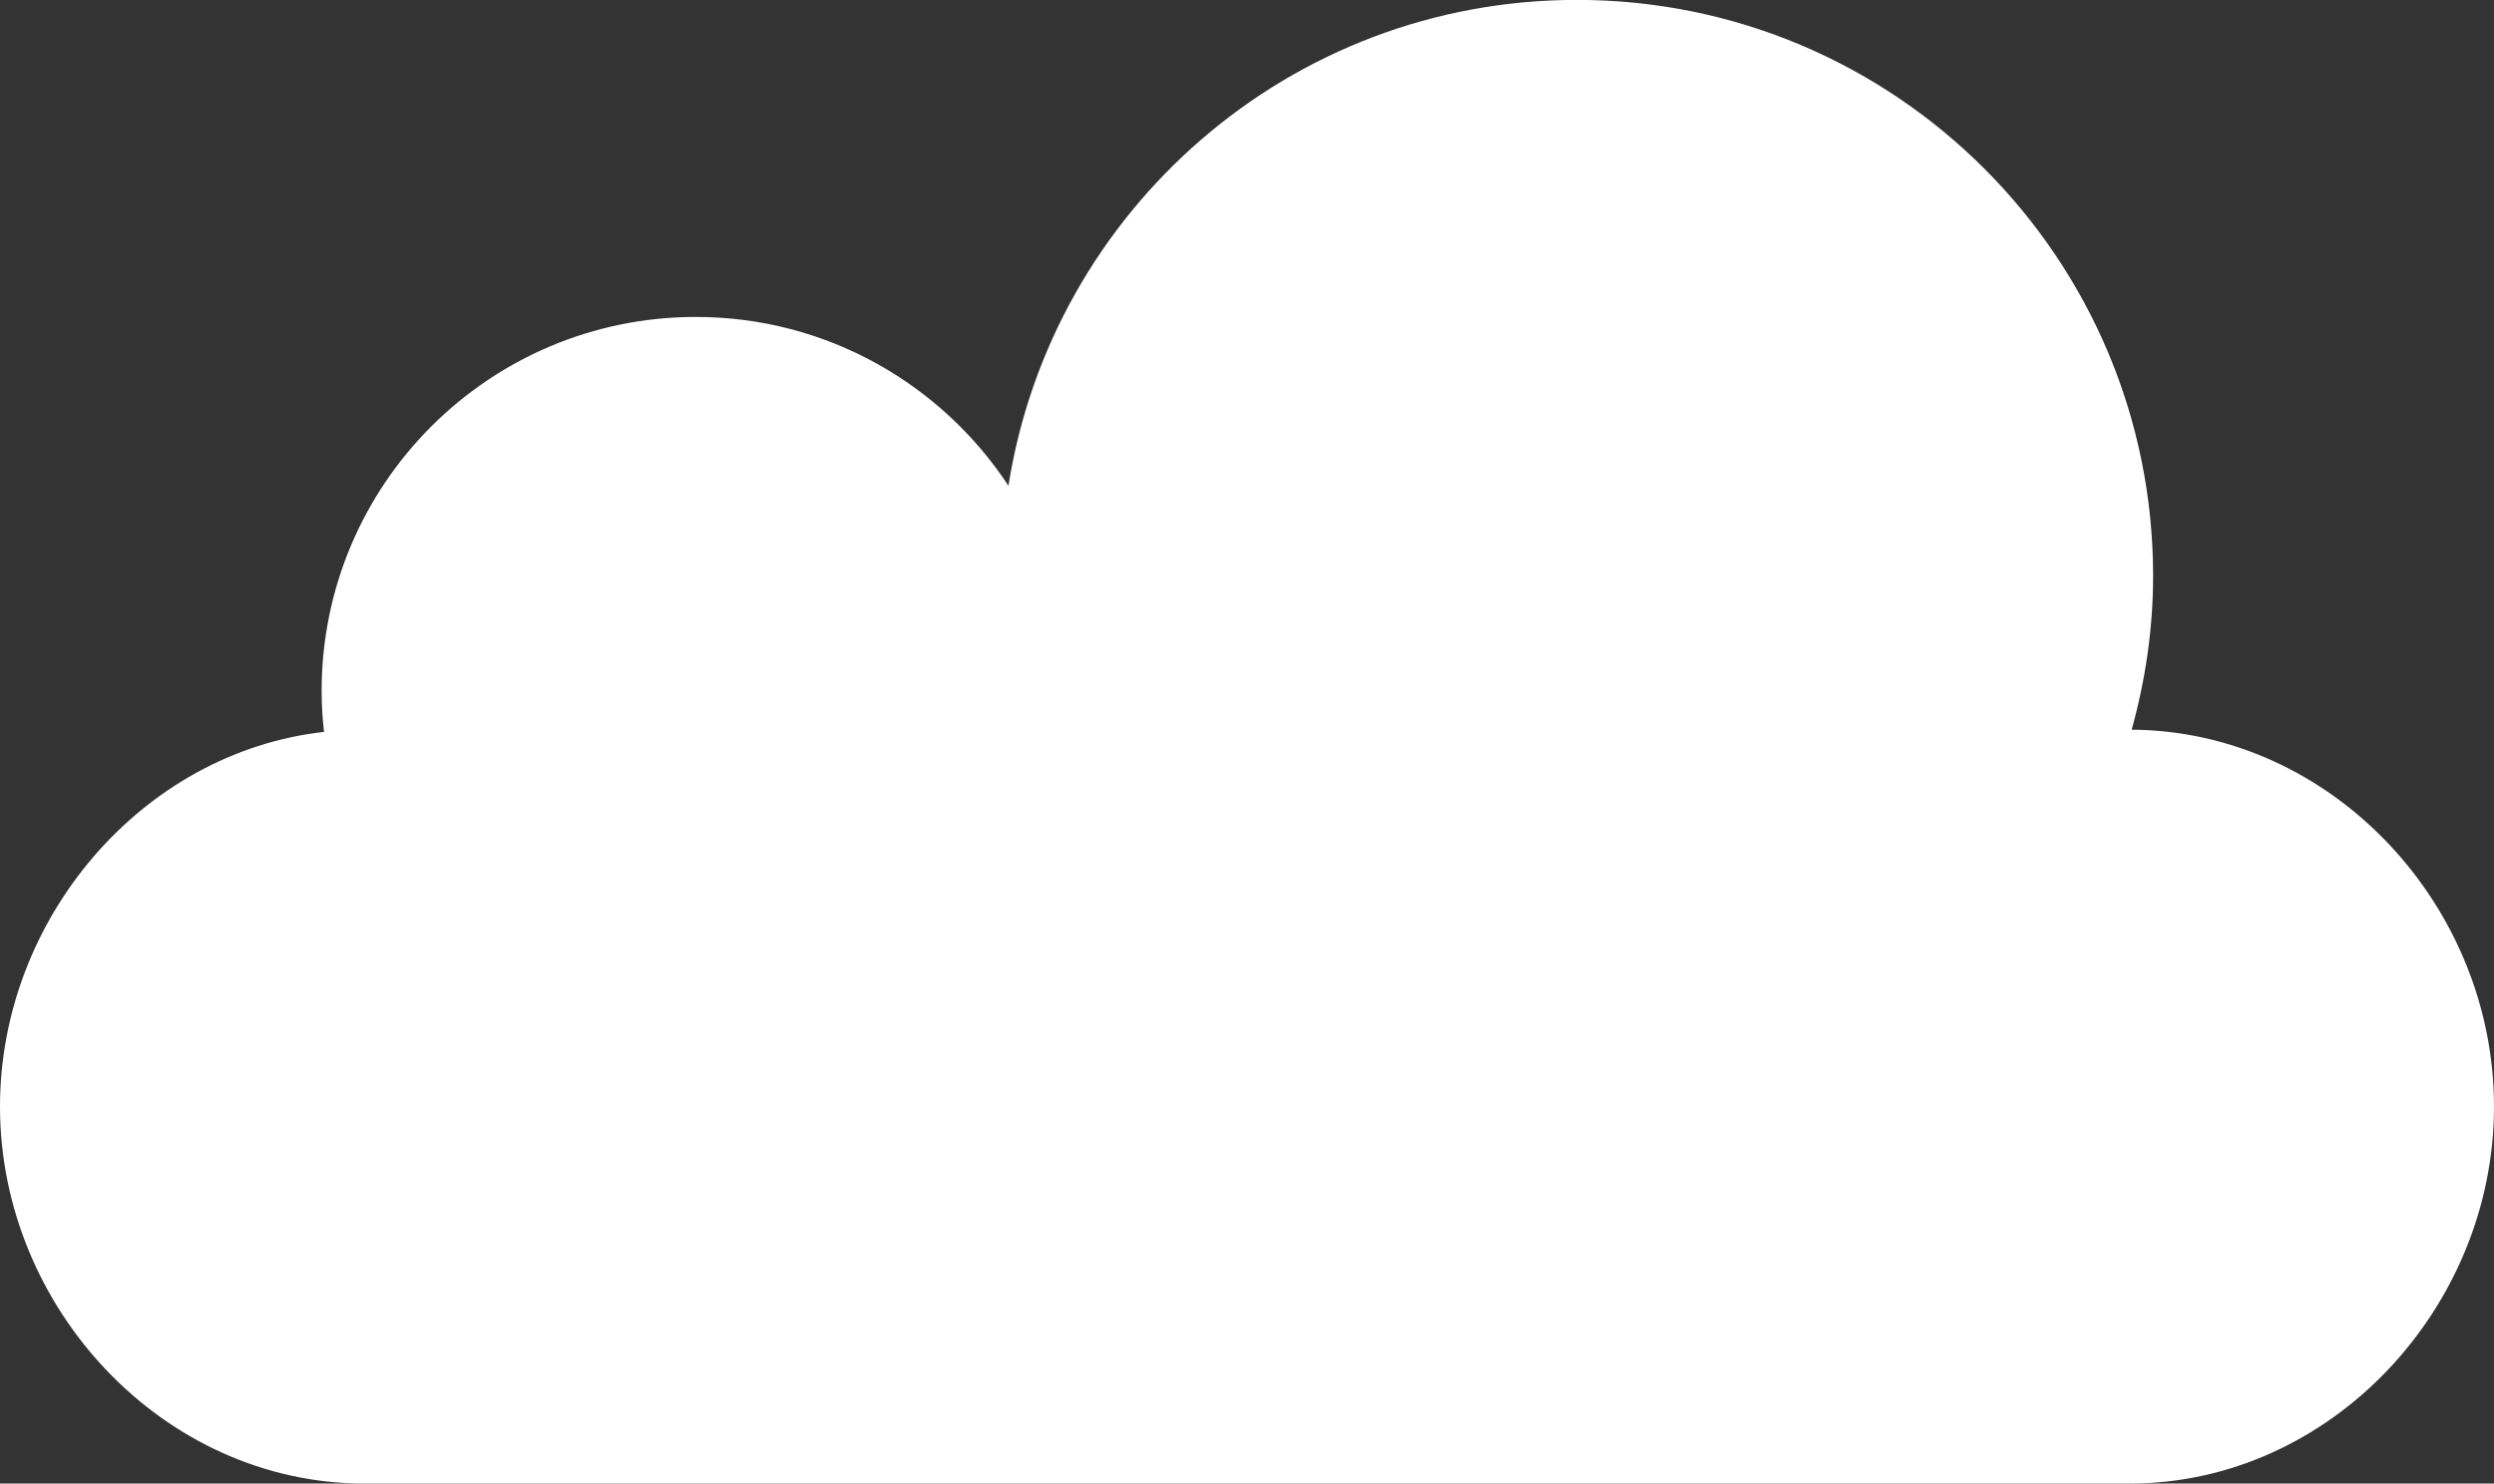
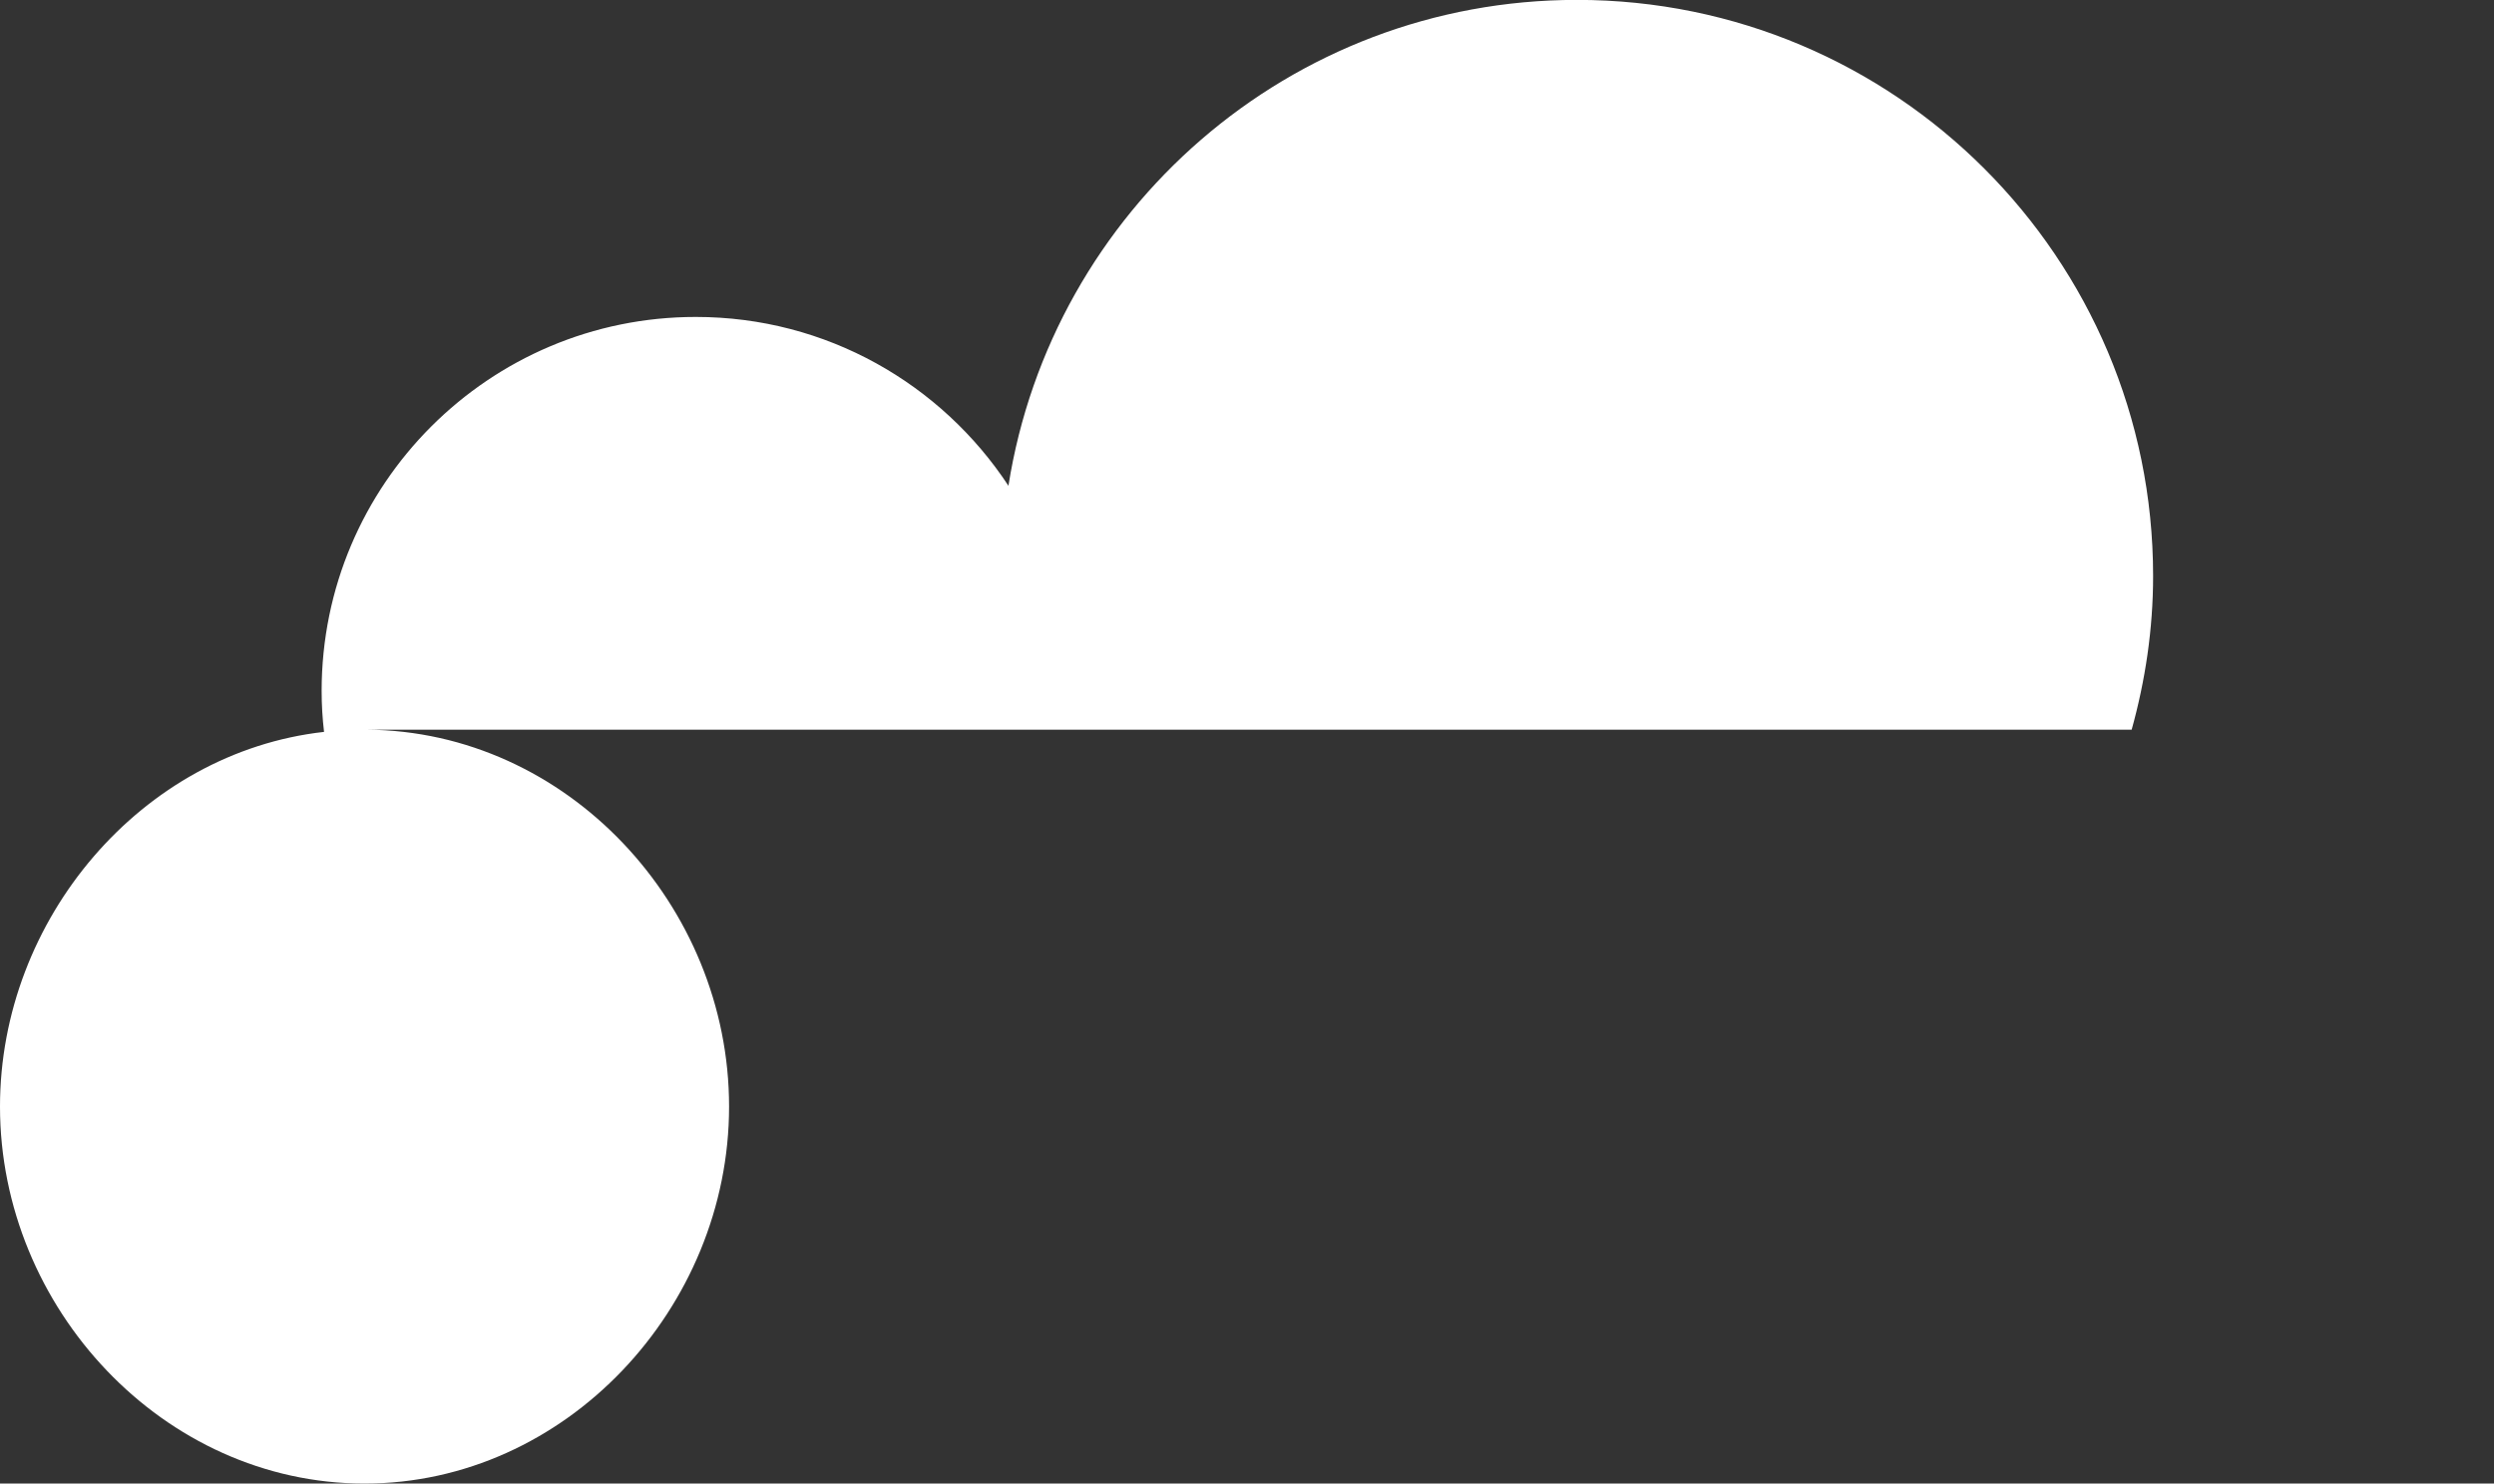
<svg xmlns="http://www.w3.org/2000/svg" id="_レイヤー_2" viewBox="0 0 238.36 141.83">
  <rect x="0" y="0" width="238.36" height="141.83" fill="#333333" stroke="none" />
  <defs>
    <style>.cls-1{fill:#fff;stroke-width:0px;}</style>
  </defs>
  <g id="_レイヤー_1-2">
-     <path class="cls-1" d="M203.73,69.76c1.3-4.68,2.05-9.6,2.05-14.7,0-30.41-24.66-55.07-55.07-55.07-27.47,0-50.18,20.14-54.33,46.45-6.39-9.72-17.38-16.14-29.88-16.14-19.75,0-35.76,16.01-35.76,35.76,0,1.33.08,2.63.23,3.91C13.54,71.92,0,87.87,0,105.79c0,19.24,15.6,36.04,34.84,36.04h168.68c19.24,0,34.84-16.8,34.84-36.04s-15.49-35.91-34.63-36.03Z" />
+     <path class="cls-1" d="M203.73,69.76c1.3-4.68,2.05-9.6,2.05-14.7,0-30.41-24.66-55.07-55.07-55.07-27.47,0-50.18,20.14-54.33,46.45-6.39-9.72-17.38-16.14-29.88-16.14-19.75,0-35.76,16.01-35.76,35.76,0,1.33.08,2.63.23,3.91C13.54,71.92,0,87.87,0,105.79c0,19.24,15.6,36.04,34.84,36.04c19.24,0,34.84-16.8,34.84-36.04s-15.49-35.91-34.63-36.03Z" />
  </g>
</svg>